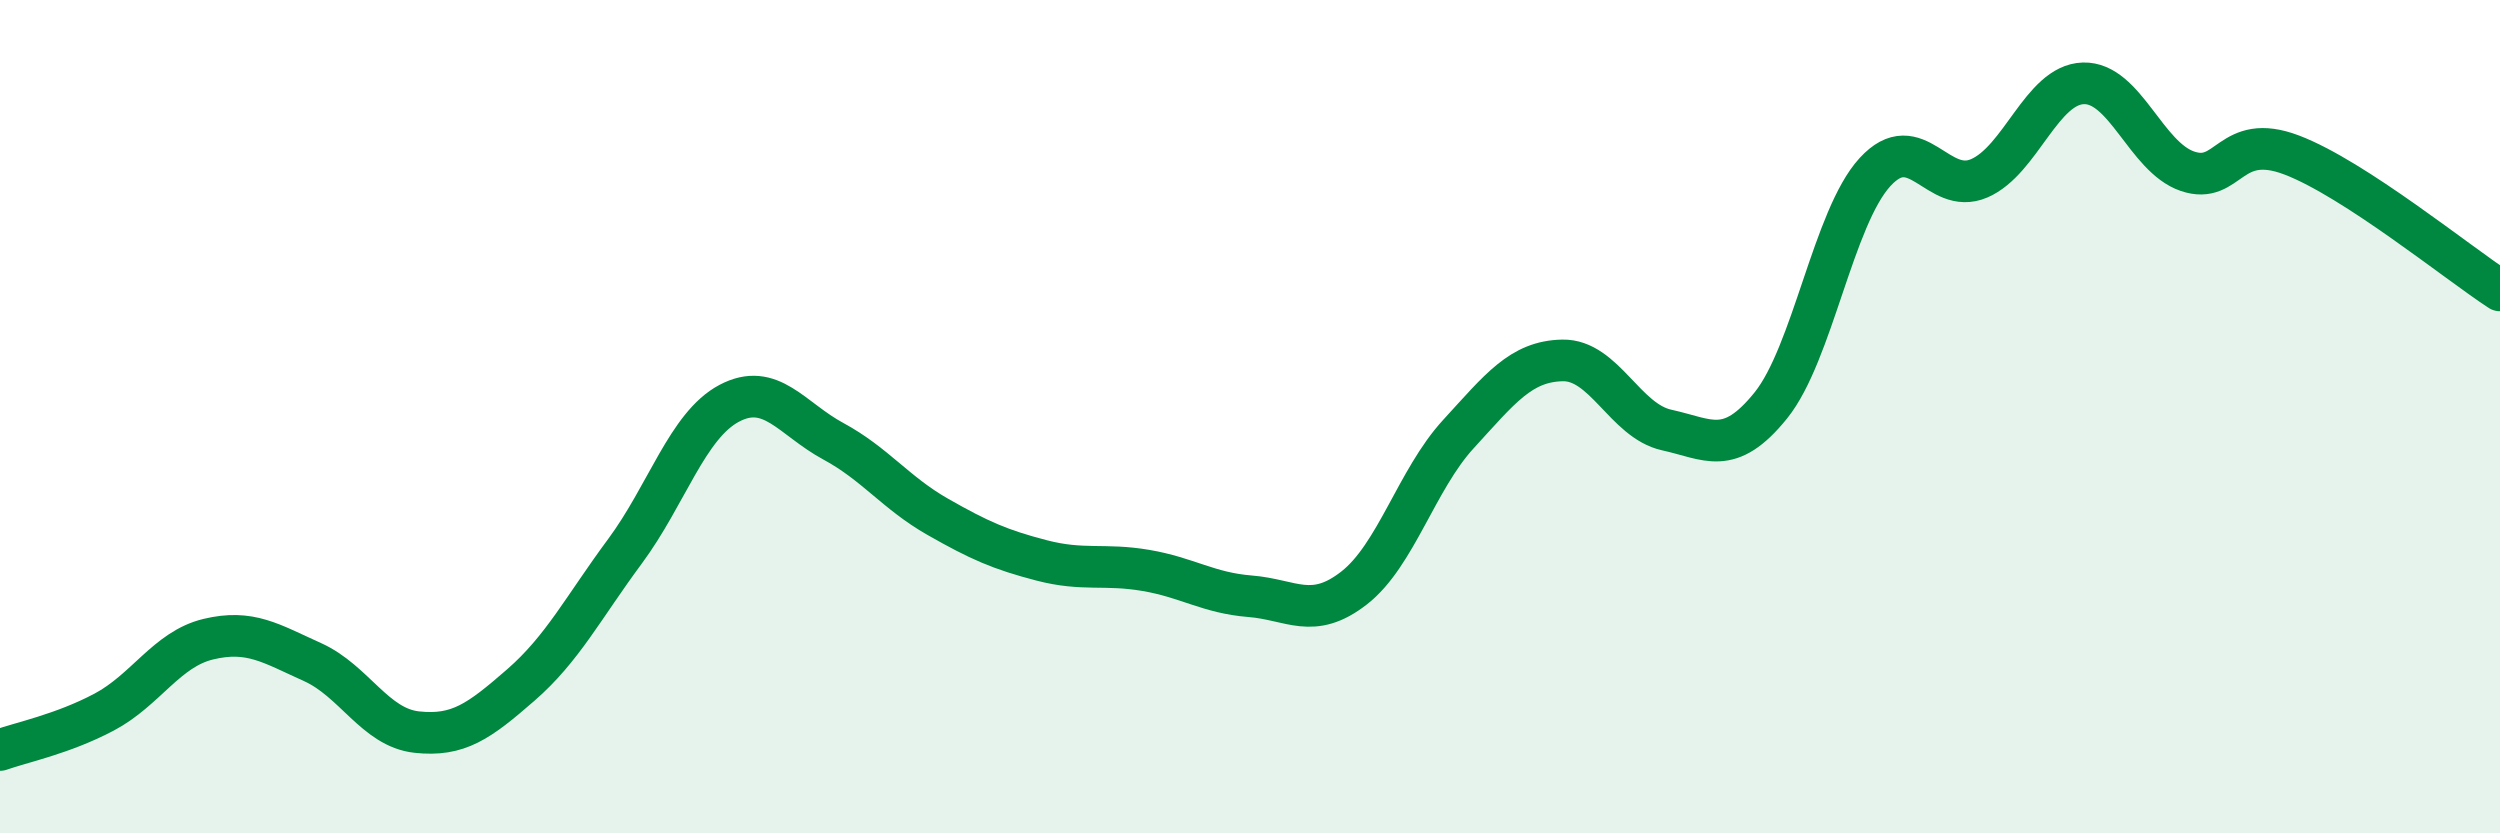
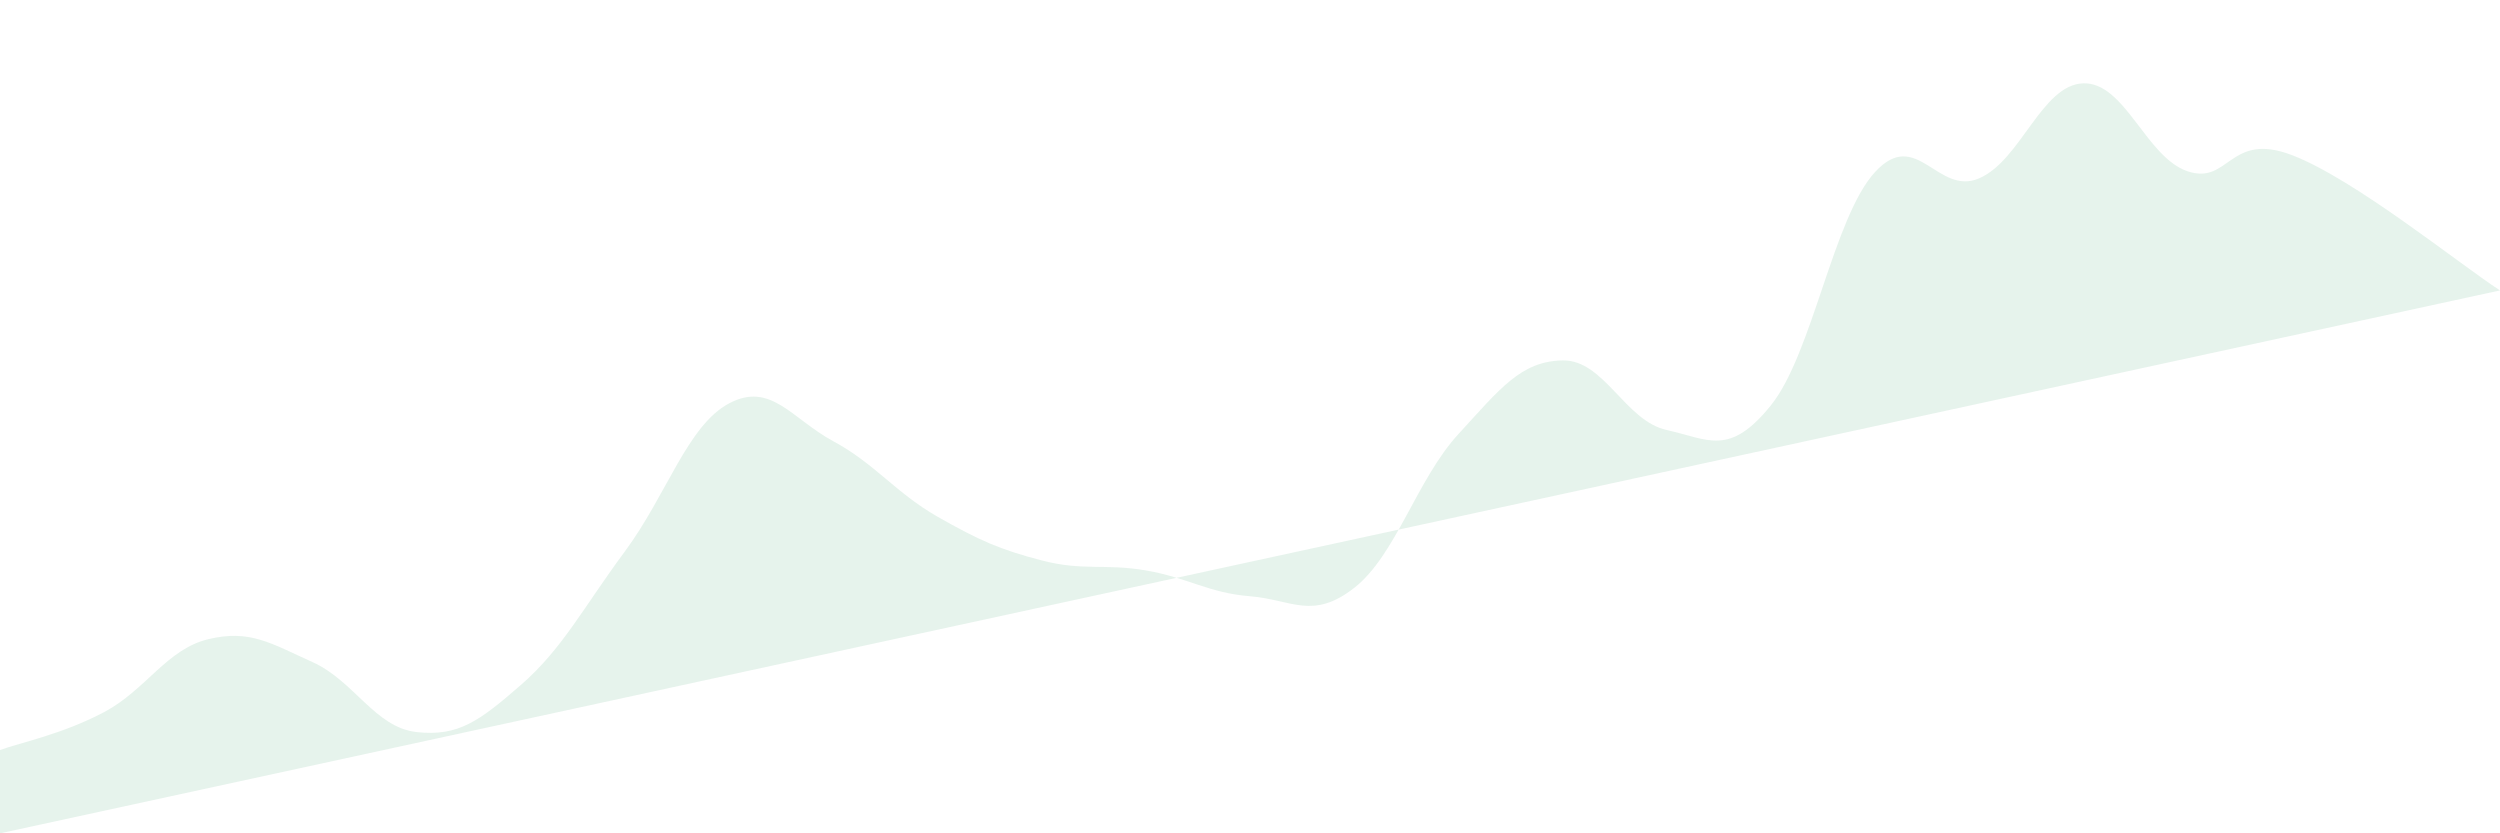
<svg xmlns="http://www.w3.org/2000/svg" width="60" height="20" viewBox="0 0 60 20">
-   <path d="M 0,18 C 0.5,17.82 1.5,17.62 2.5,17.09 C 3.5,16.56 4,15.58 5,15.34 C 6,15.1 6.5,15.44 7.5,15.89 C 8.5,16.34 9,17.46 10,17.57 C 11,17.68 11.5,17.31 12.5,16.44 C 13.5,15.57 14,14.58 15,13.23 C 16,11.88 16.5,10.21 17.5,9.68 C 18.5,9.15 19,10.05 20,10.59 C 21,11.13 21.5,11.83 22.5,12.4 C 23.5,12.97 24,13.19 25,13.45 C 26,13.71 26.5,13.52 27.5,13.69 C 28.5,13.86 29,14.23 30,14.31 C 31,14.39 31.5,14.89 32.5,14.11 C 33.5,13.33 34,11.51 35,10.42 C 36,9.33 36.5,8.67 37.5,8.65 C 38.5,8.63 39,10.1 40,10.32 C 41,10.54 41.5,10.97 42.5,9.73 C 43.5,8.49 44,5.22 45,4.13 C 46,3.04 46.5,4.71 47.5,4.28 C 48.5,3.85 49,2.03 50,2 C 51,1.97 51.5,3.77 52.5,4.11 C 53.5,4.45 53.5,3.15 55,3.72 C 56.5,4.29 59,6.32 60,6.97L60 20L0 20Z" fill="#008740" opacity="0.1" stroke-linecap="round" stroke-linejoin="round" />
-   <path d="M 0,18 C 0.5,17.82 1.5,17.62 2.5,17.09 C 3.5,16.56 4,15.58 5,15.34 C 6,15.1 6.5,15.44 7.5,15.89 C 8.5,16.34 9,17.46 10,17.57 C 11,17.68 11.5,17.31 12.5,16.44 C 13.5,15.57 14,14.58 15,13.23 C 16,11.88 16.5,10.21 17.5,9.68 C 18.5,9.15 19,10.05 20,10.59 C 21,11.13 21.5,11.83 22.5,12.4 C 23.5,12.97 24,13.19 25,13.45 C 26,13.71 26.5,13.52 27.5,13.69 C 28.5,13.86 29,14.23 30,14.31 C 31,14.39 31.5,14.89 32.5,14.11 C 33.5,13.33 34,11.51 35,10.42 C 36,9.33 36.5,8.67 37.5,8.65 C 38.5,8.63 39,10.1 40,10.32 C 41,10.54 41.5,10.97 42.5,9.73 C 43.5,8.49 44,5.22 45,4.13 C 46,3.04 46.5,4.71 47.5,4.28 C 48.5,3.85 49,2.03 50,2 C 51,1.97 51.5,3.77 52.5,4.11 C 53.5,4.45 53.5,3.15 55,3.72 C 56.5,4.29 59,6.32 60,6.97" stroke="#008740" stroke-width="1" fill="none" stroke-linecap="round" stroke-linejoin="round" />
+   <path d="M 0,18 C 0.5,17.82 1.5,17.62 2.5,17.09 C 3.5,16.56 4,15.58 5,15.34 C 6,15.1 6.5,15.44 7.5,15.89 C 8.5,16.34 9,17.46 10,17.57 C 11,17.68 11.5,17.31 12.5,16.44 C 13.5,15.57 14,14.58 15,13.23 C 16,11.88 16.5,10.21 17.5,9.68 C 18.5,9.15 19,10.05 20,10.59 C 21,11.13 21.5,11.83 22.5,12.4 C 23.5,12.97 24,13.19 25,13.45 C 26,13.71 26.5,13.52 27.5,13.69 C 28.5,13.86 29,14.23 30,14.31 C 31,14.39 31.5,14.89 32.5,14.11 C 33.5,13.33 34,11.51 35,10.42 C 36,9.33 36.5,8.67 37.5,8.65 C 38.5,8.63 39,10.1 40,10.32 C 41,10.54 41.5,10.97 42.5,9.73 C 43.5,8.49 44,5.22 45,4.13 C 46,3.04 46.5,4.71 47.5,4.28 C 48.5,3.85 49,2.03 50,2 C 51,1.97 51.5,3.77 52.5,4.11 C 53.5,4.45 53.5,3.15 55,3.72 C 56.5,4.29 59,6.32 60,6.97L0 20Z" fill="#008740" opacity="0.1" stroke-linecap="round" stroke-linejoin="round" />
</svg>